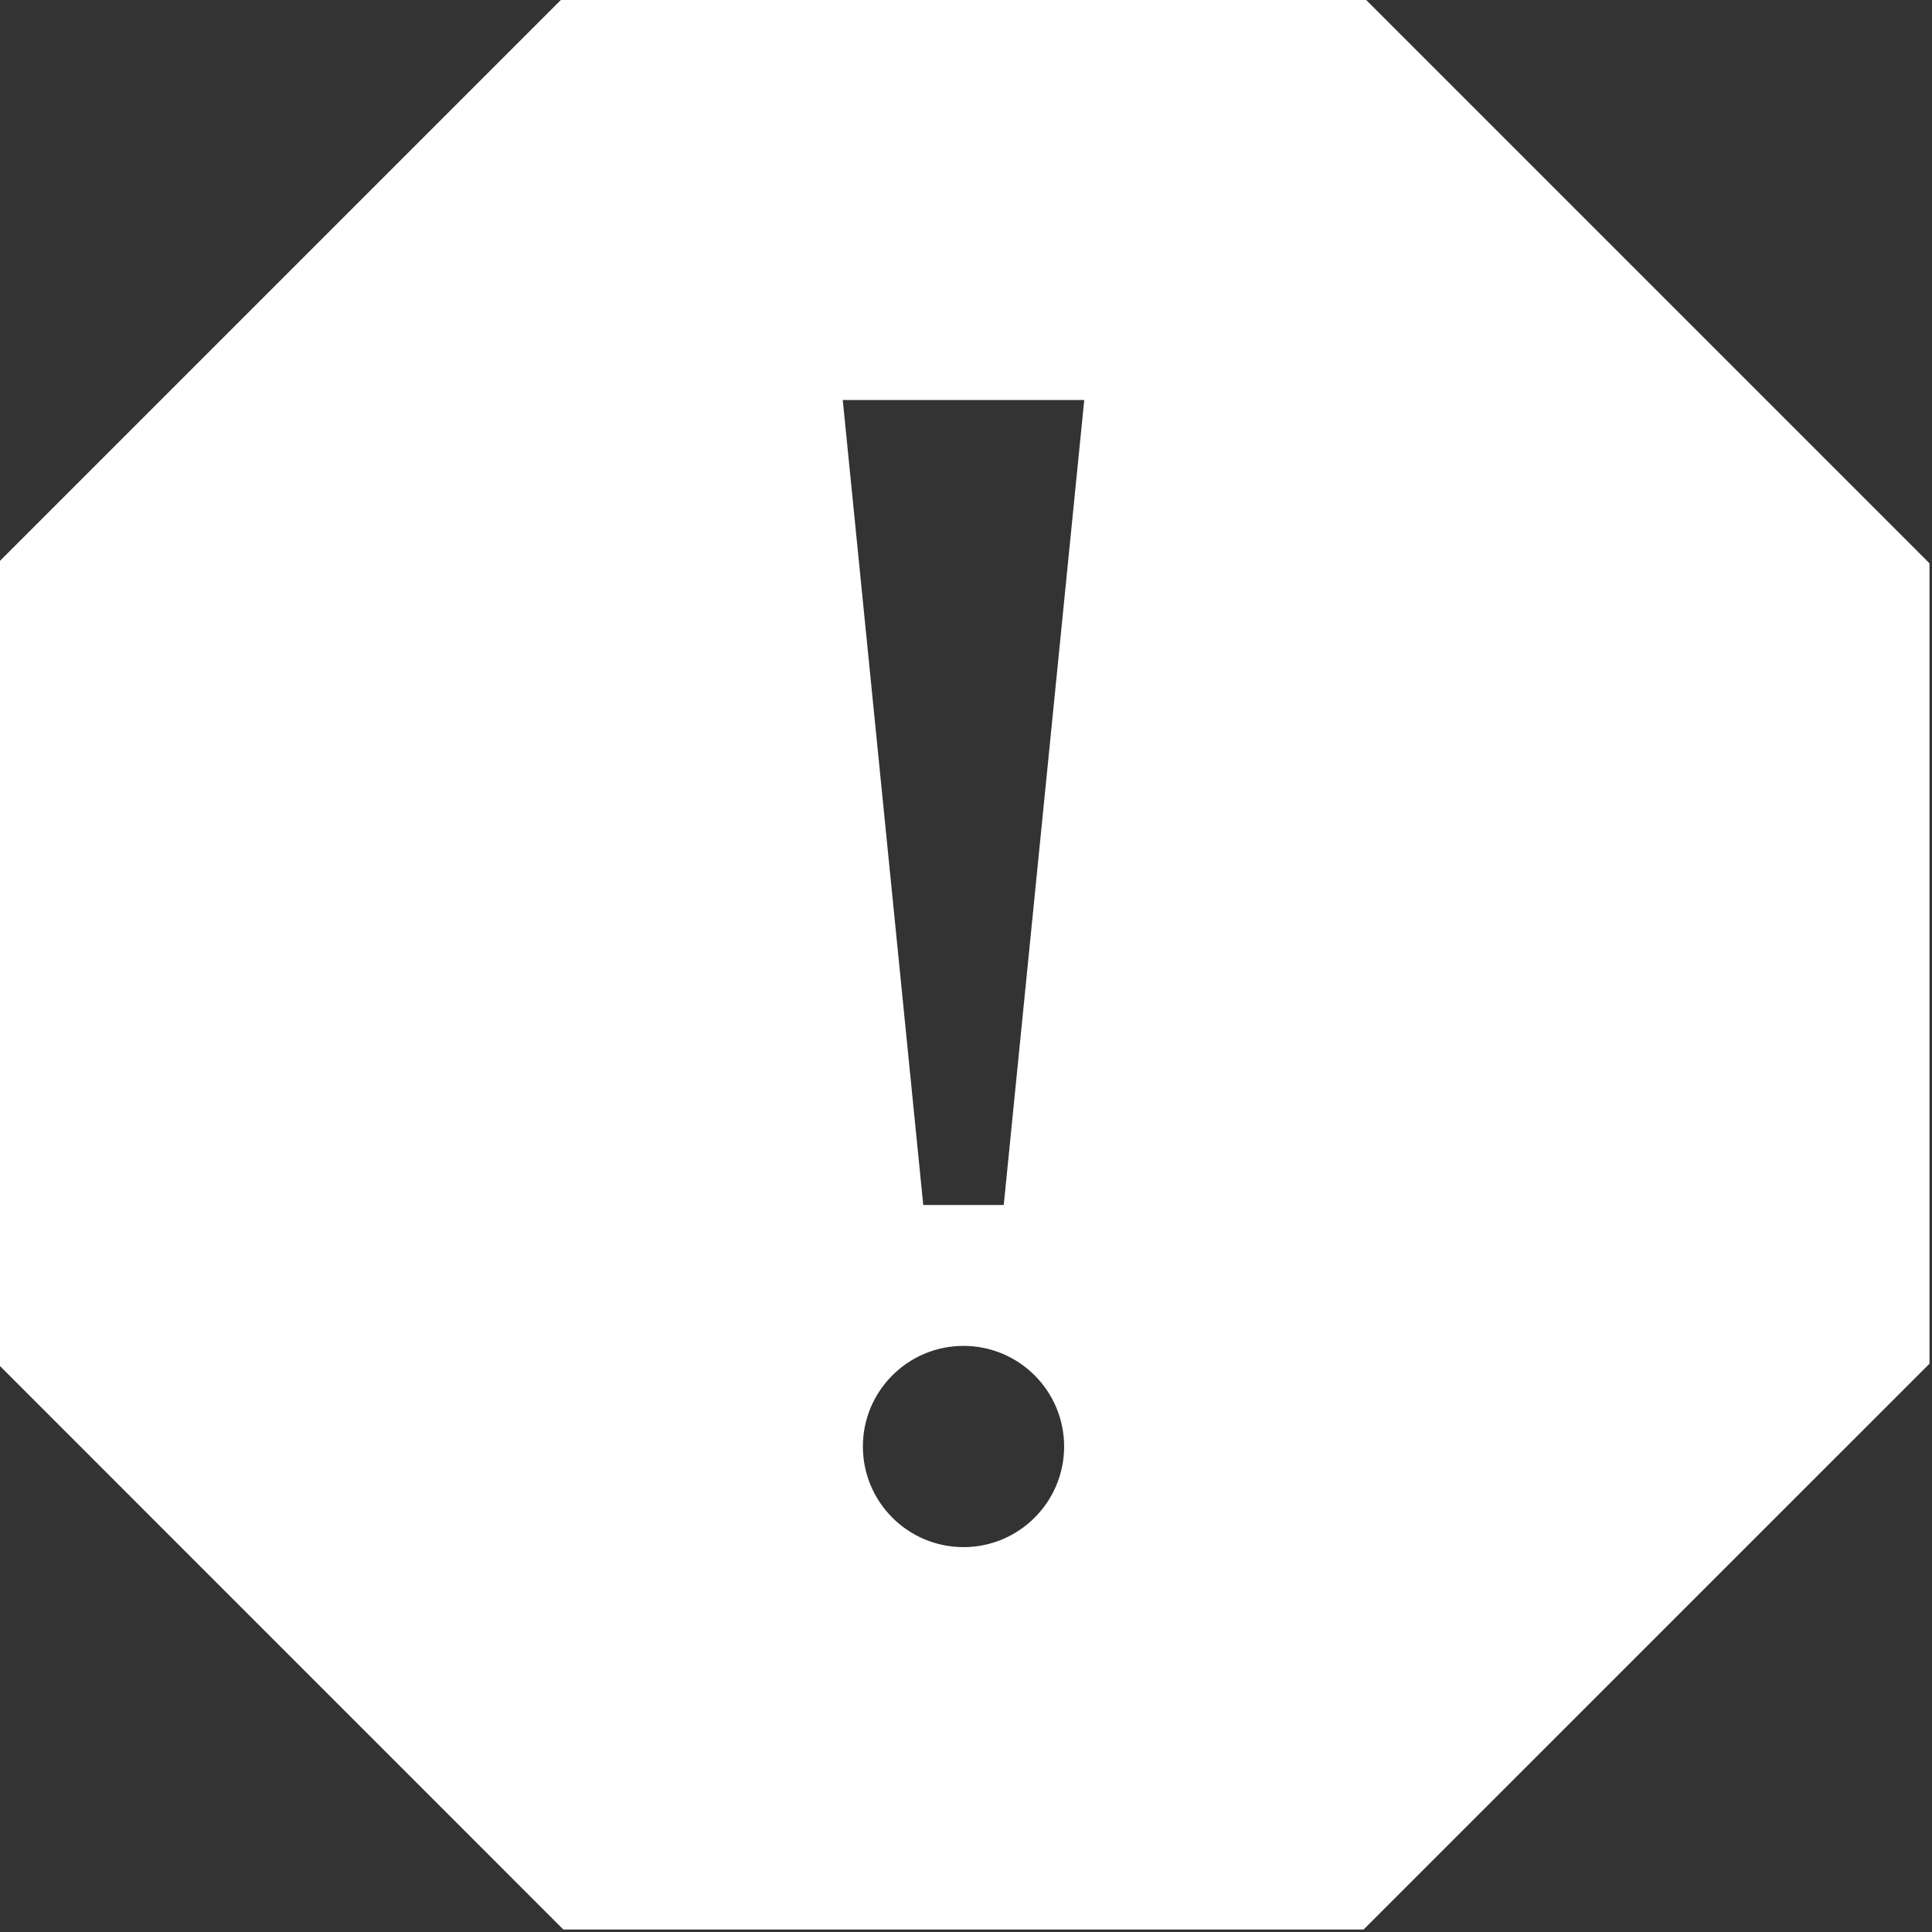
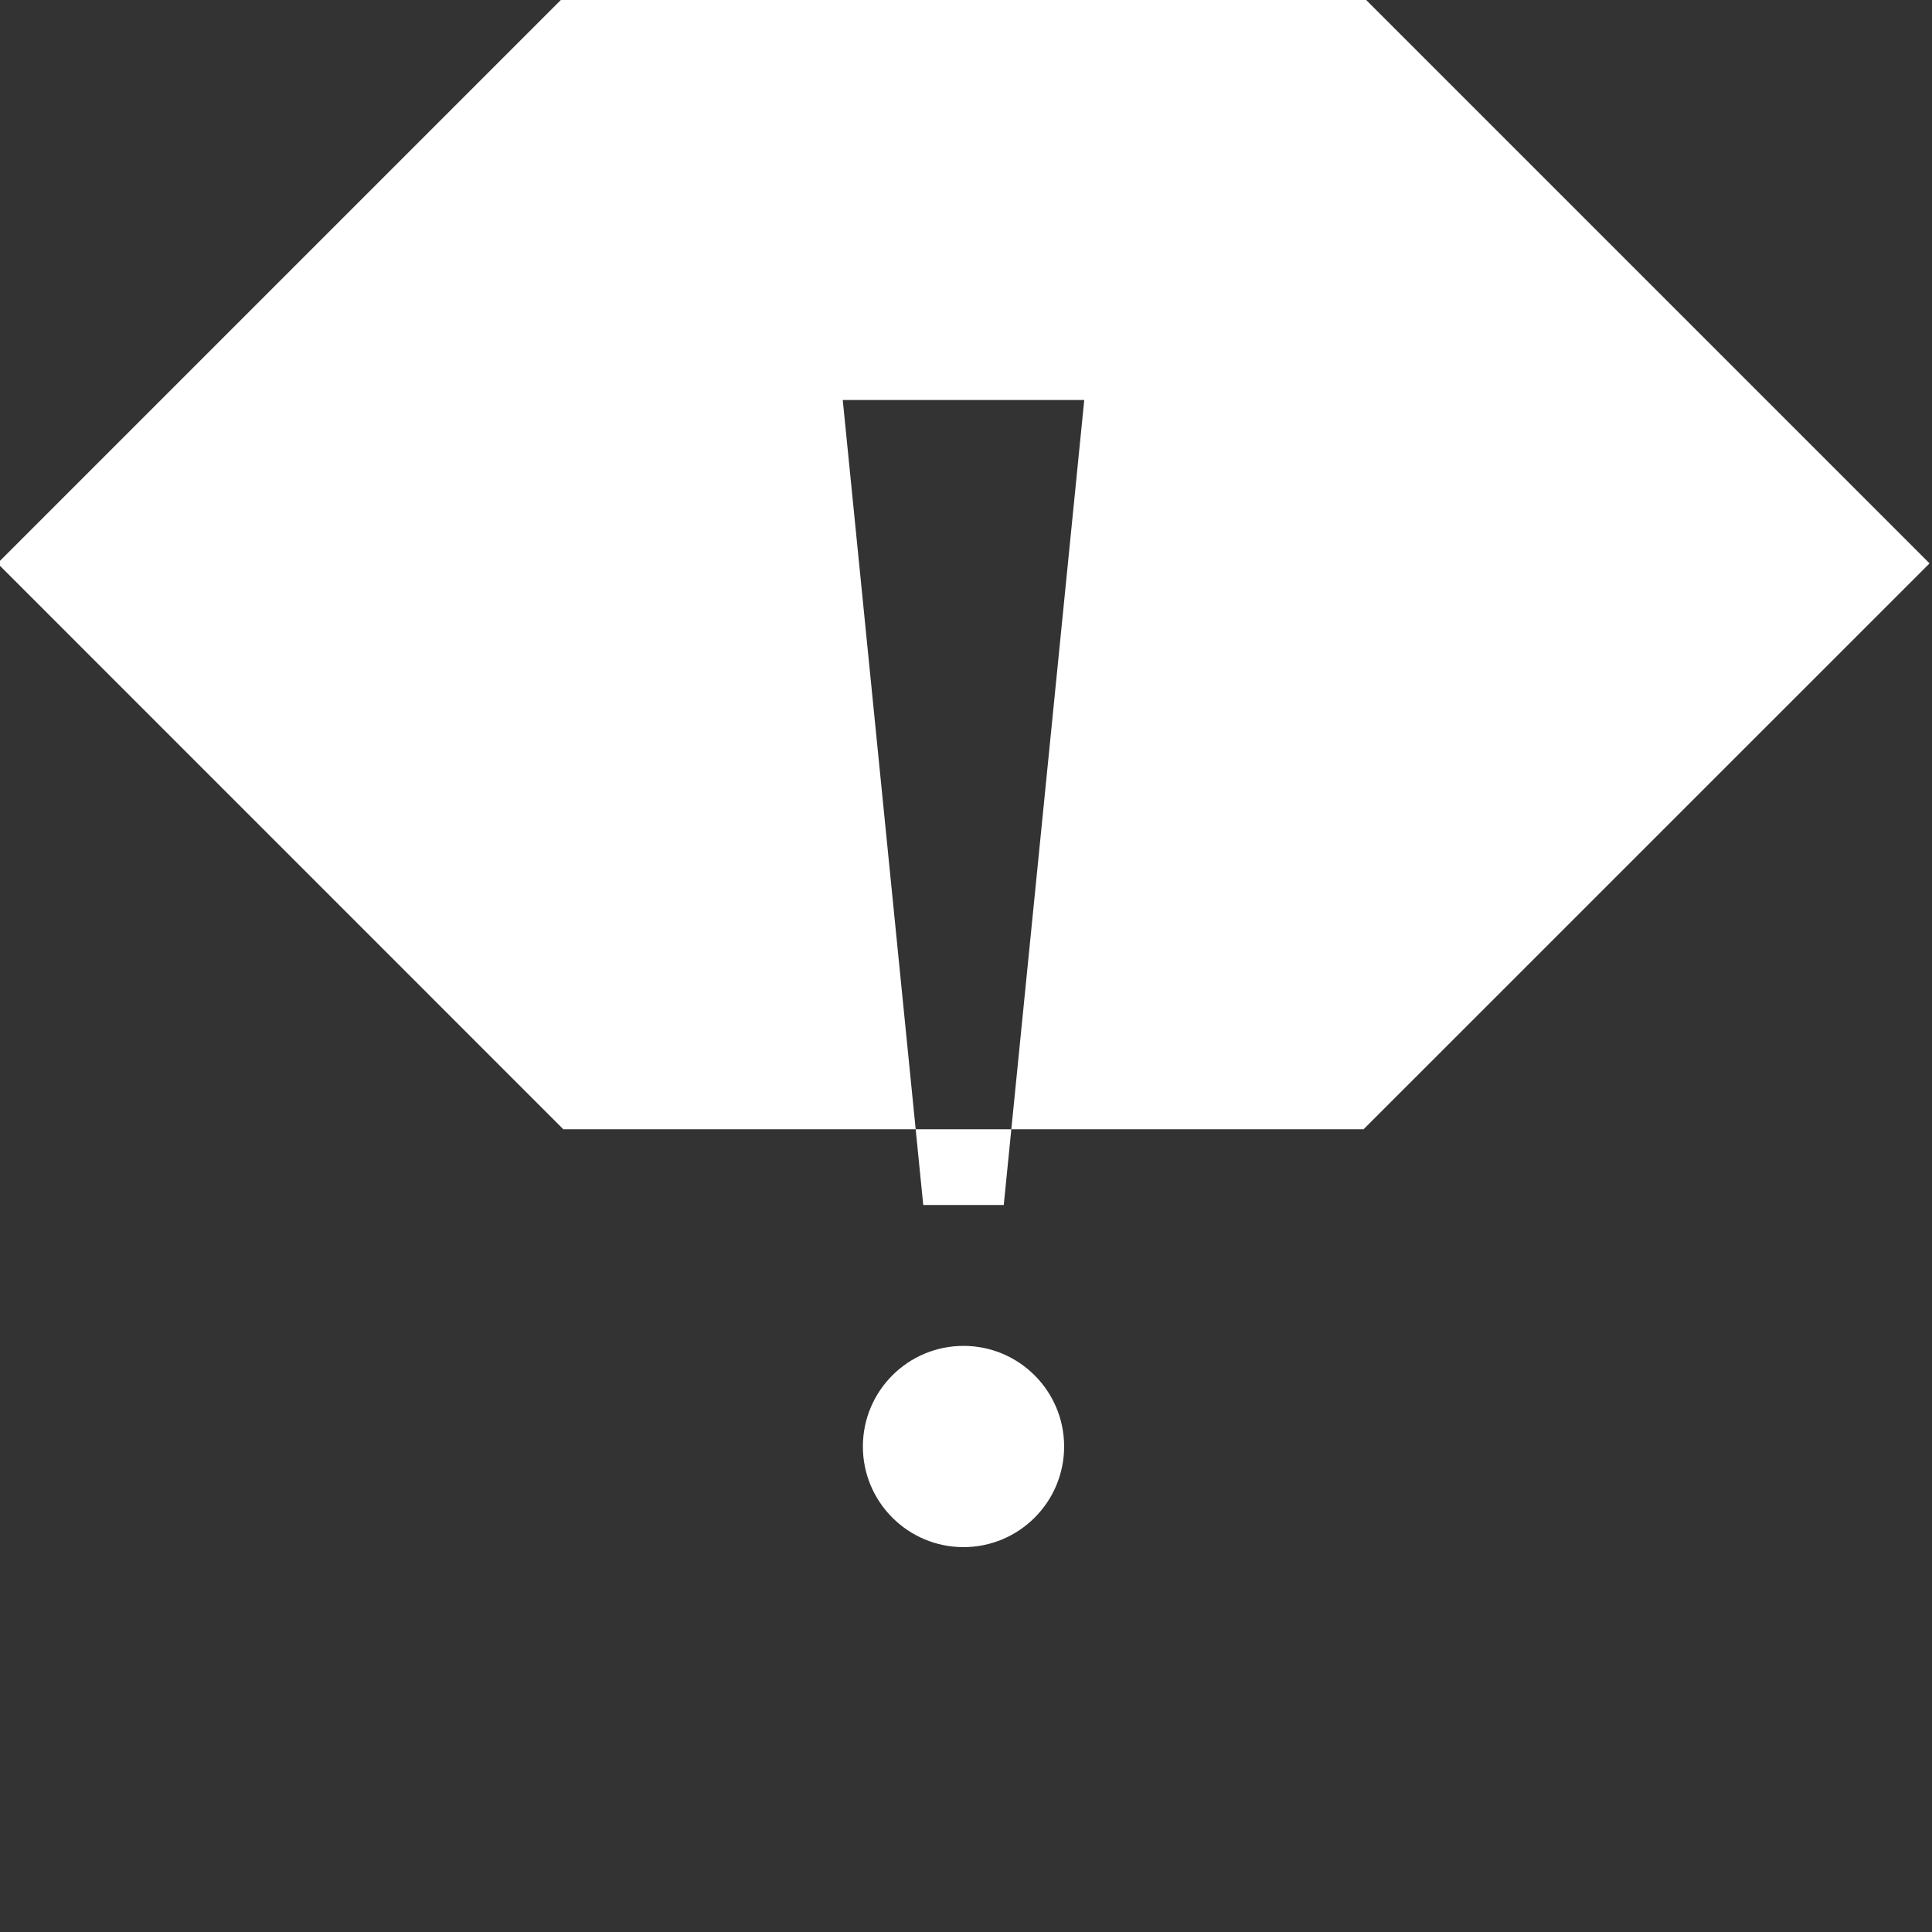
<svg xmlns="http://www.w3.org/2000/svg" width="24" height="24" viewBox="0 0 24 24" version="1.1" id="svg1">
  <rect x="0" y="0" width="24" height="24" fill="#333333" stroke="none" />
  <defs id="defs1" />
-   <path d="M 16.94,-0.031 H 6.998 L -0.031,6.998 v 9.941 l 7.029,7.03 h 9.941 l 7.03,-7.029 V 6.998 Z m -4.971,19.25 c -0.69,0 -1.25,-0.56 -1.25,-1.25 0,-0.69 0.56,-1.25 1.25,-1.25 0.69,0 1.25,0.56 1.25,1.25 0,0.69 -0.56,1.25 -1.25,1.25 z m 0.5,-4.25 h -1 l -1,-10 h 3 z" id="path1" style="fill:#ffffff;fill-opacity:1" />
+   <path d="M 16.94,-0.031 H 6.998 L -0.031,6.998 l 7.029,7.03 h 9.941 l 7.03,-7.029 V 6.998 Z m -4.971,19.25 c -0.69,0 -1.25,-0.56 -1.25,-1.25 0,-0.69 0.56,-1.25 1.25,-1.25 0.69,0 1.25,0.56 1.25,1.25 0,0.69 -0.56,1.25 -1.25,1.25 z m 0.5,-4.25 h -1 l -1,-10 h 3 z" id="path1" style="fill:#ffffff;fill-opacity:1" />
</svg>